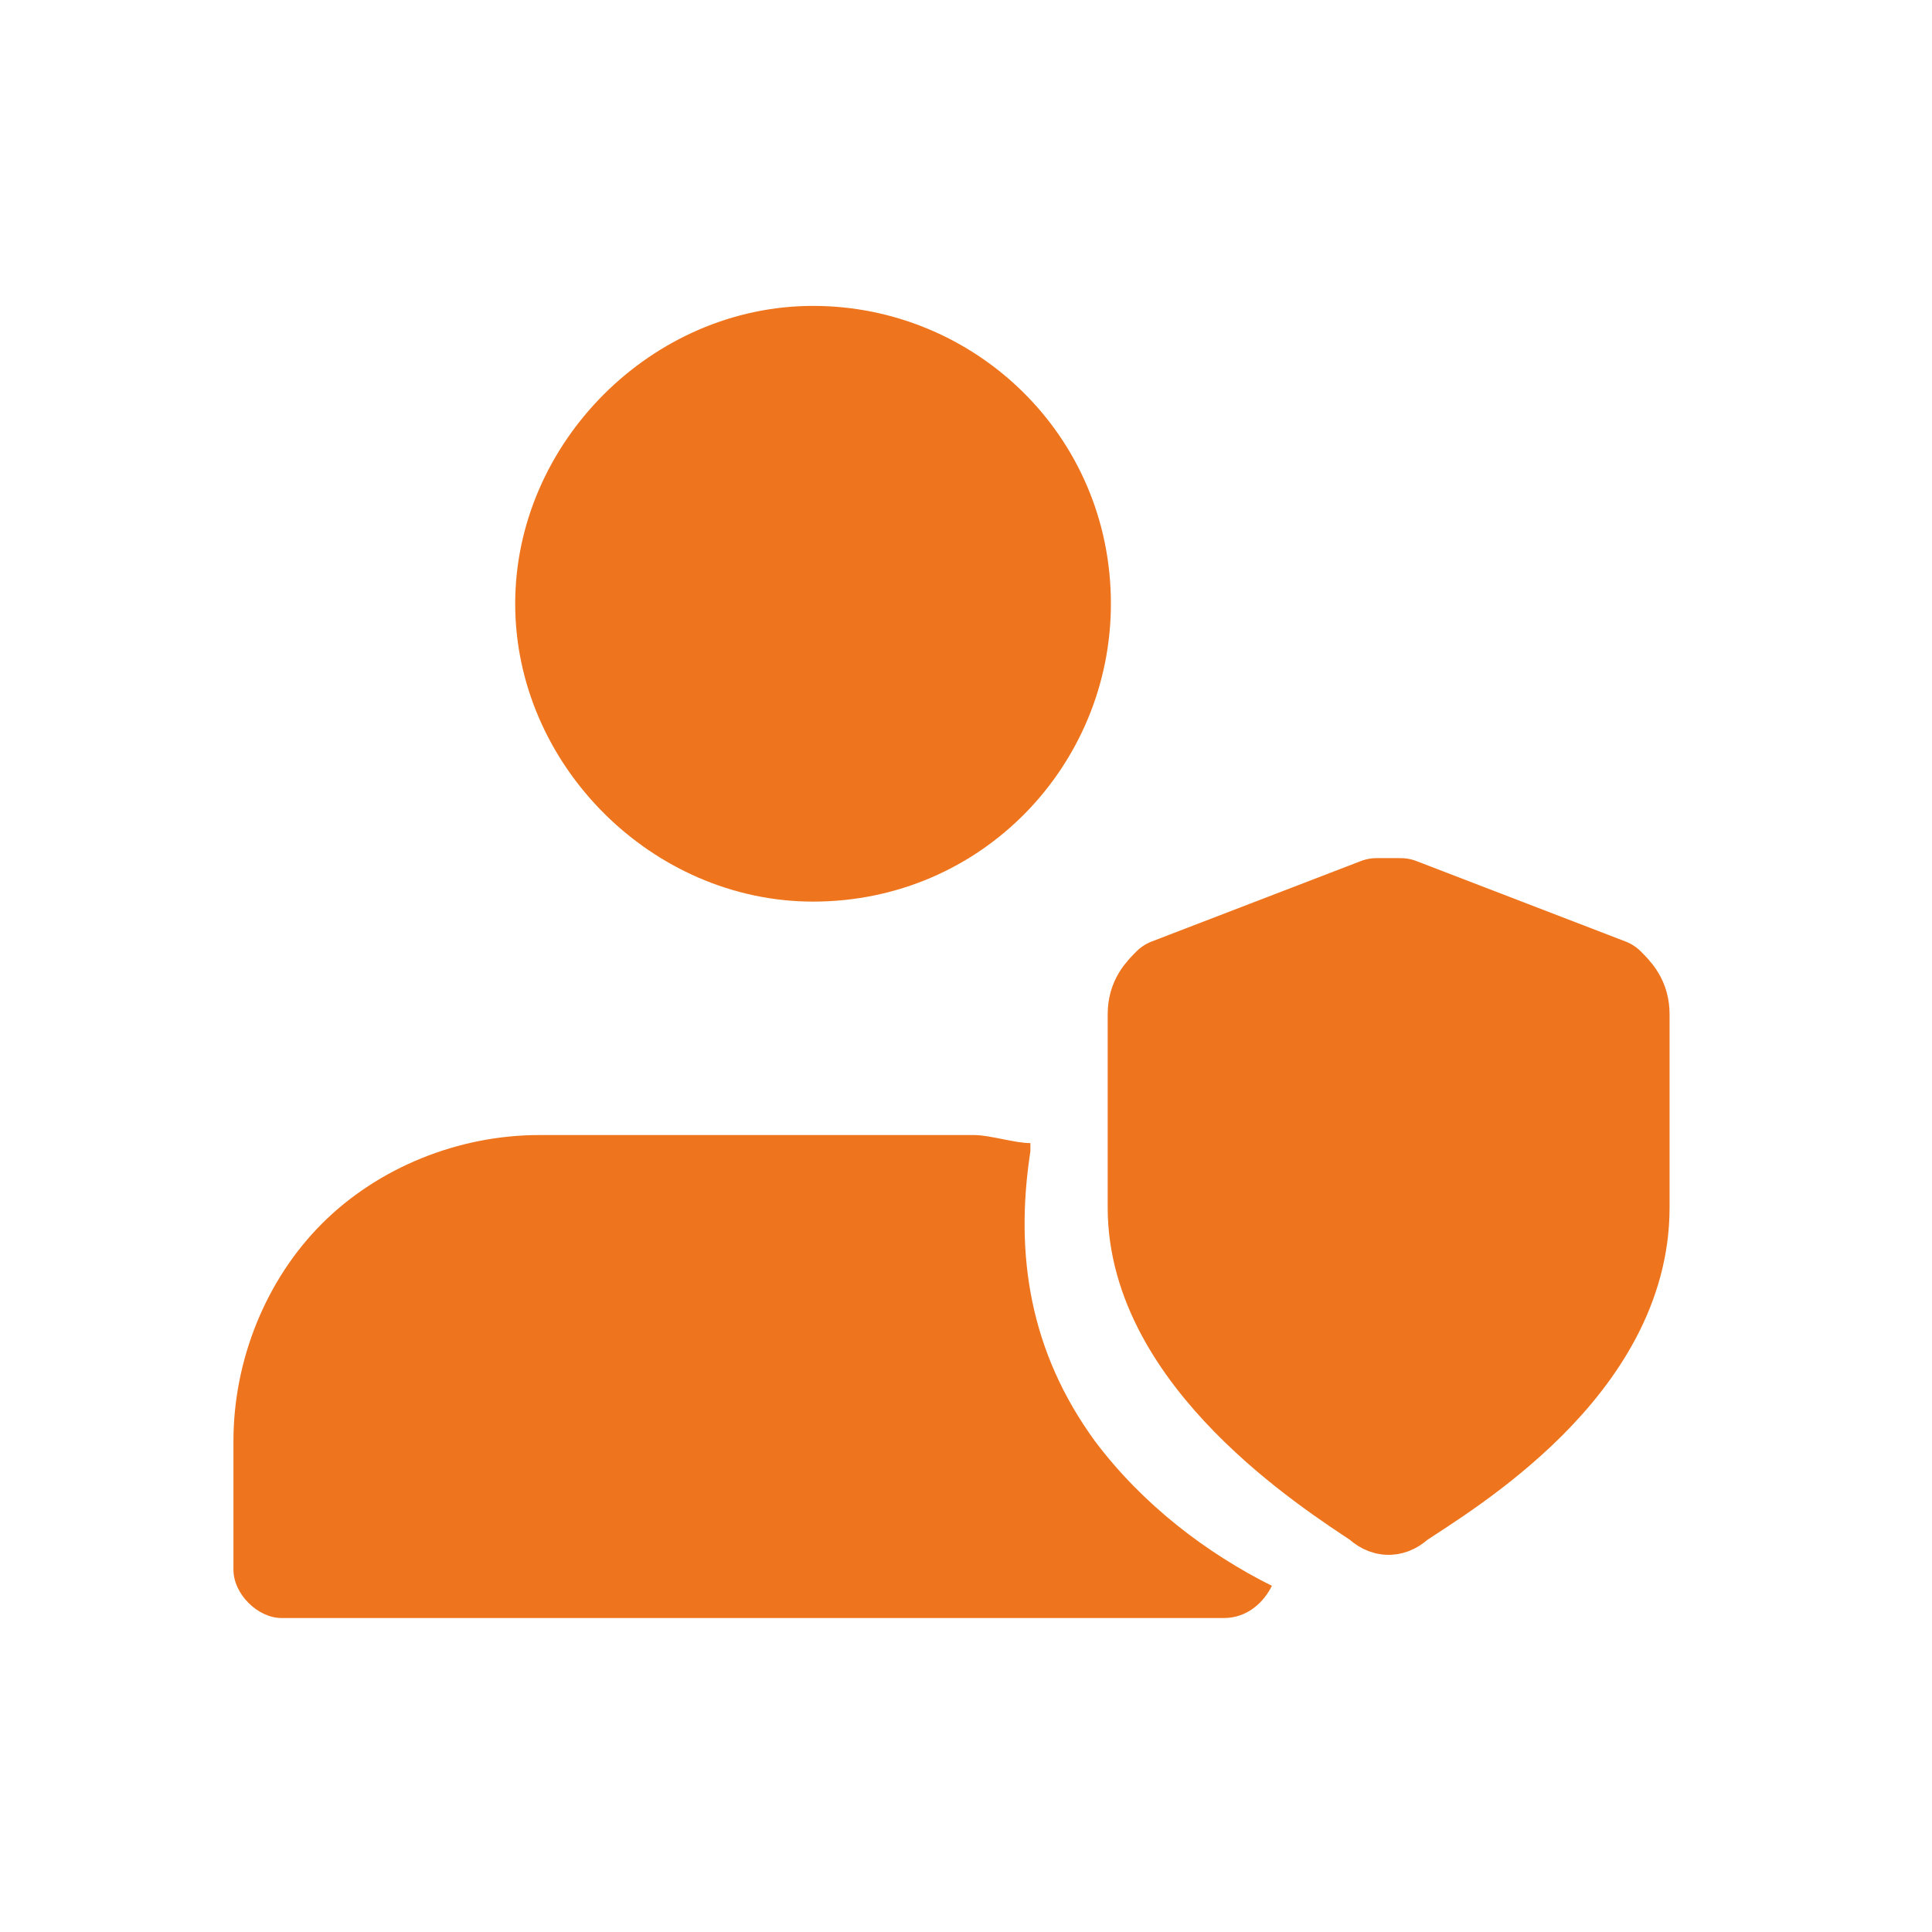
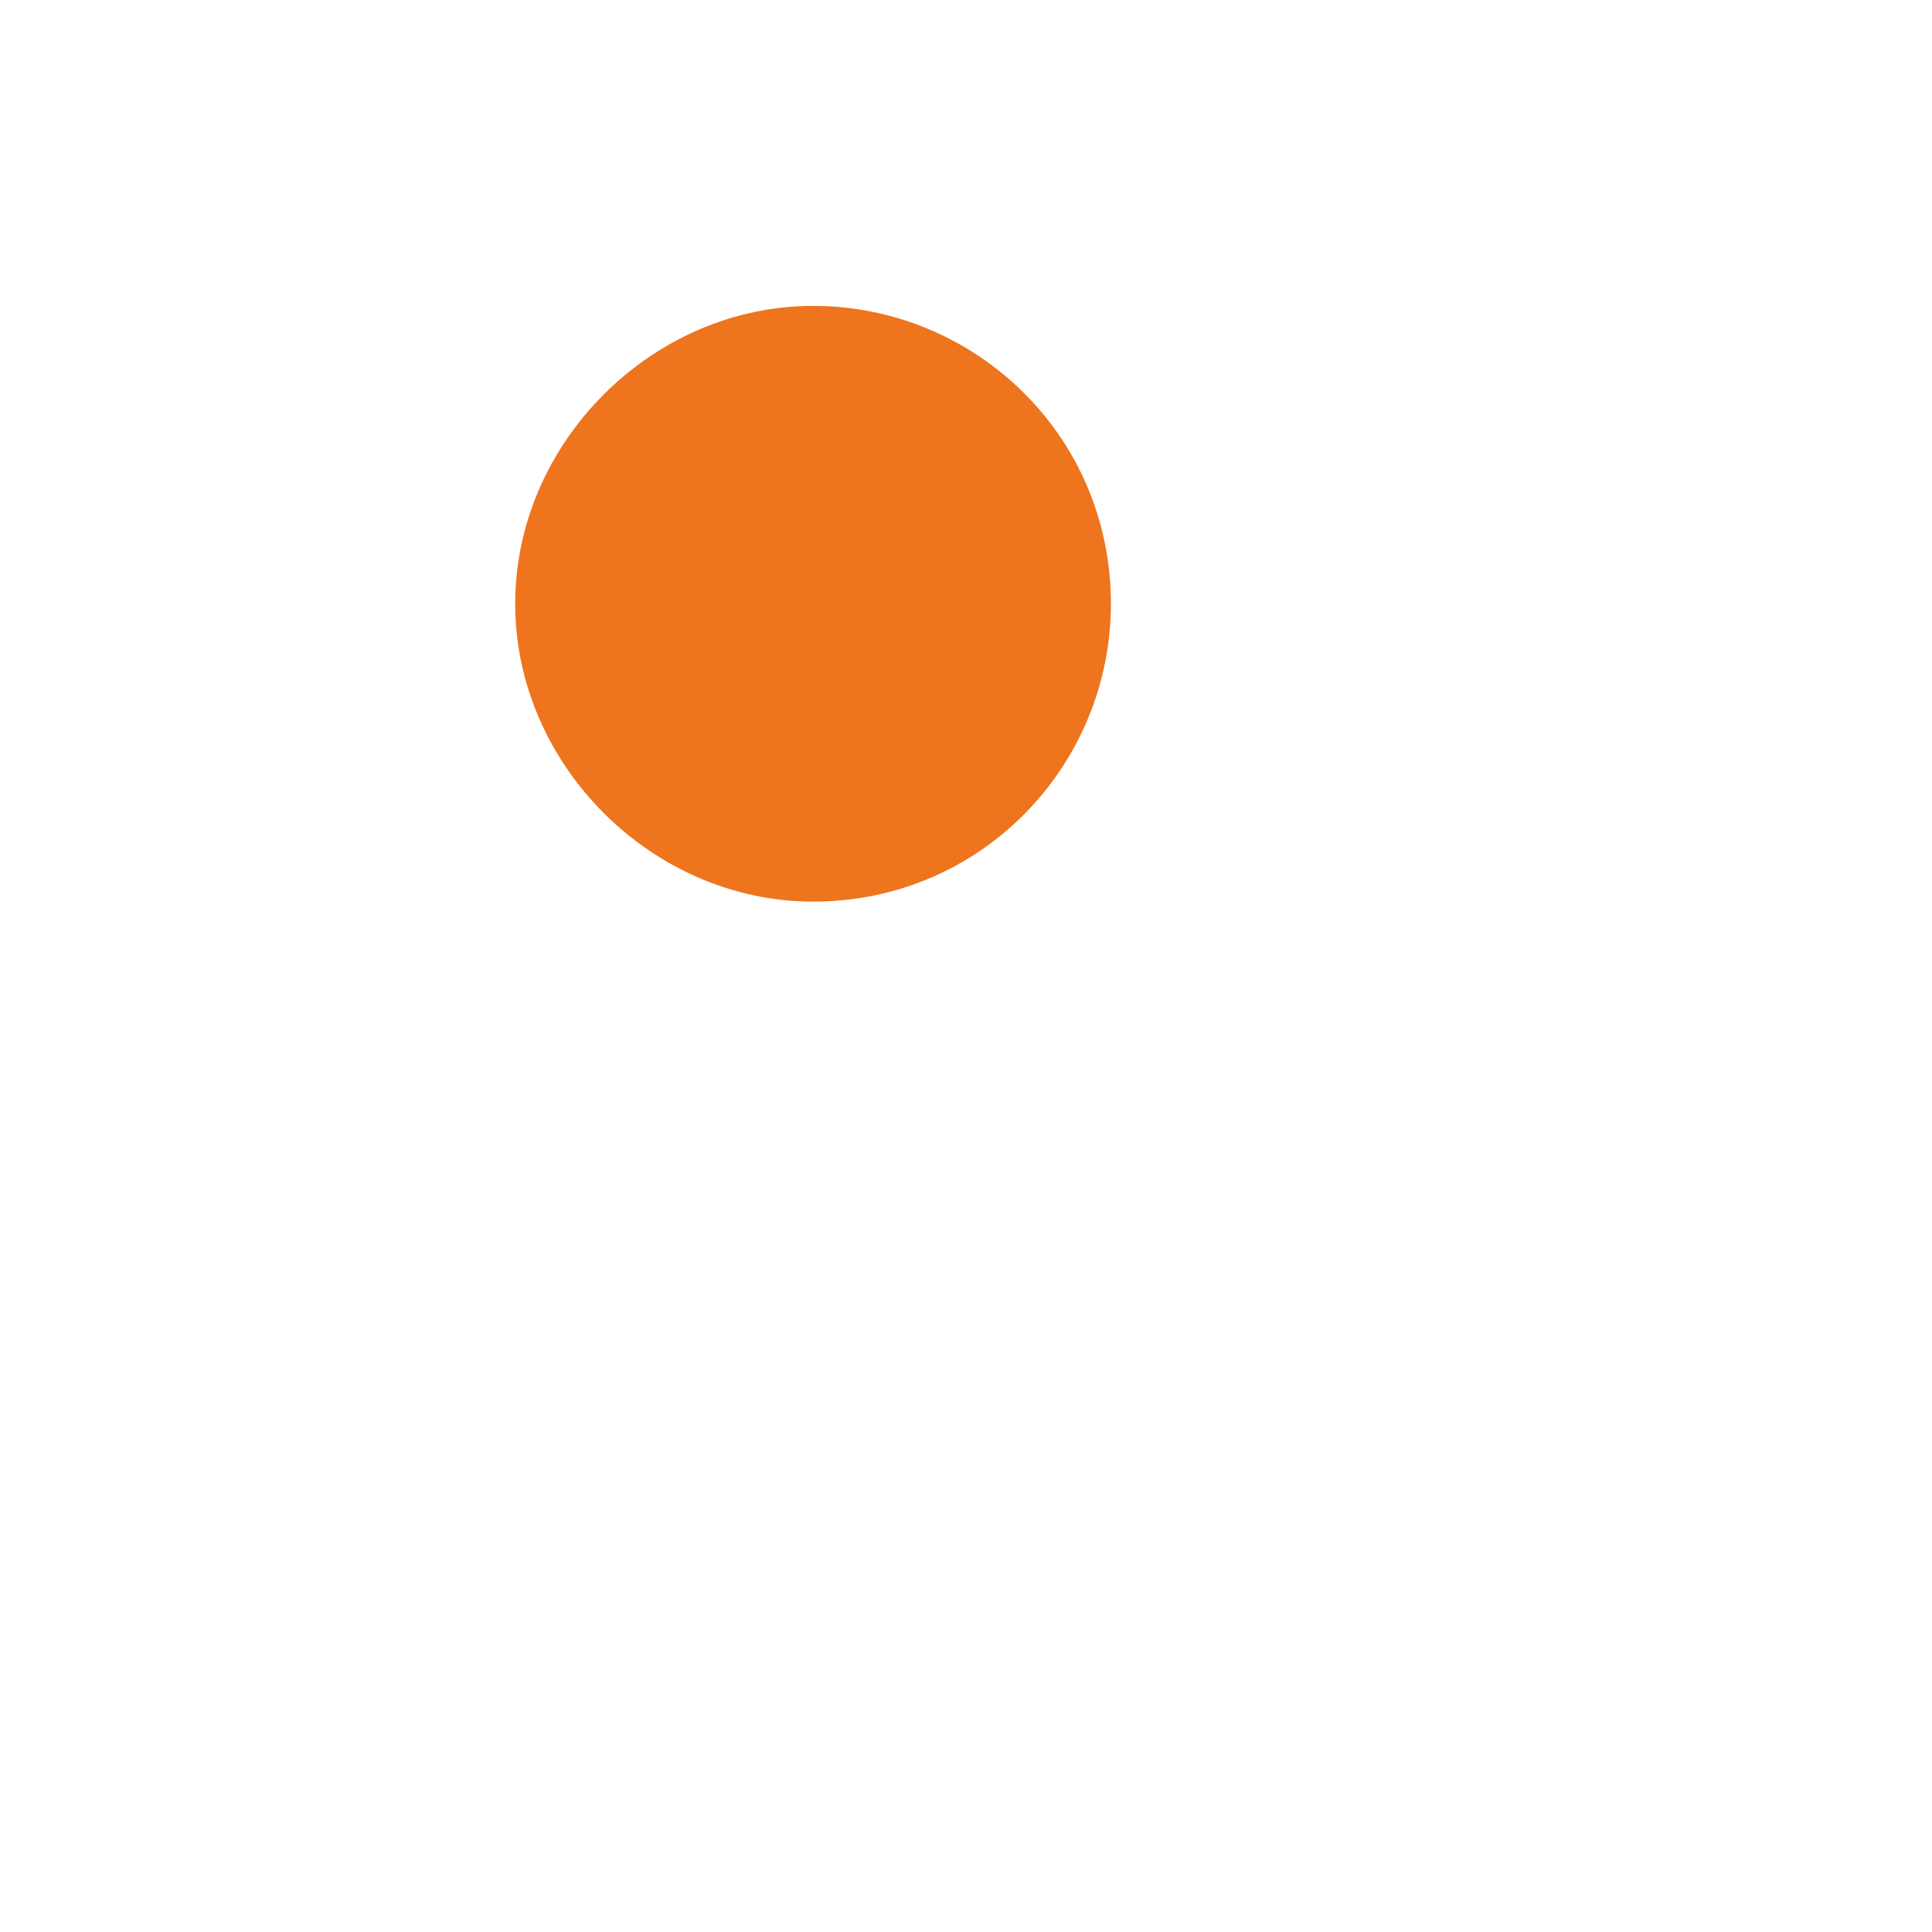
<svg xmlns="http://www.w3.org/2000/svg" version="1.1" id="Layer_1" x="0px" y="0px" viewBox="-293 385 24 24" style="enable-background:new -293 385 24 24;" xml:space="preserve">
  <style type="text/css">
	.st0{fill:#EE741D;}
	.st1{fill:#EE741D;stroke:#EE741D;stroke-width:1.08;stroke-linecap:round;stroke-linejoin:round;}
</style>
  <path class="st0" d="M-282.9,396.2c2.1,0,3.7-1.7,3.7-3.7c0-2.1-1.7-3.7-3.7-3.7s-3.7,1.7-3.7,3.7  C-286.6,394.5-284.9,396.2-282.9,396.2z" />
-   <path class="st0" d="M-279.4,402.9c-0.8-1.1-1-2.3-0.8-3.6c0,0,0-0.1,0-0.1c-0.2,0-0.5-0.1-0.7-0.1h-5.4c-1,0-2,0.4-2.7,1.1  c-0.7,0.7-1.1,1.7-1.1,2.7v1.6c0,0.3,0.3,0.6,0.6,0.6h11.7c0.3,0,0.5-0.2,0.6-0.4C-278,404.3-278.8,403.7-279.4,402.9L-279.4,402.9z  " />
-   <path class="st1" d="M-275.9,403.7c0.1,0.1,0.2,0.1,0.3,0c0.6-0.4,2.8-1.7,2.8-3.7v-2.4c0-0.2-0.1-0.3-0.2-0.4l-2.6-1  c-0.1,0-0.2,0-0.3,0l-2.6,1c-0.1,0.1-0.2,0.2-0.2,0.4v2.4C-278.7,401.9-276.5,403.3-275.9,403.7z" />
</svg>